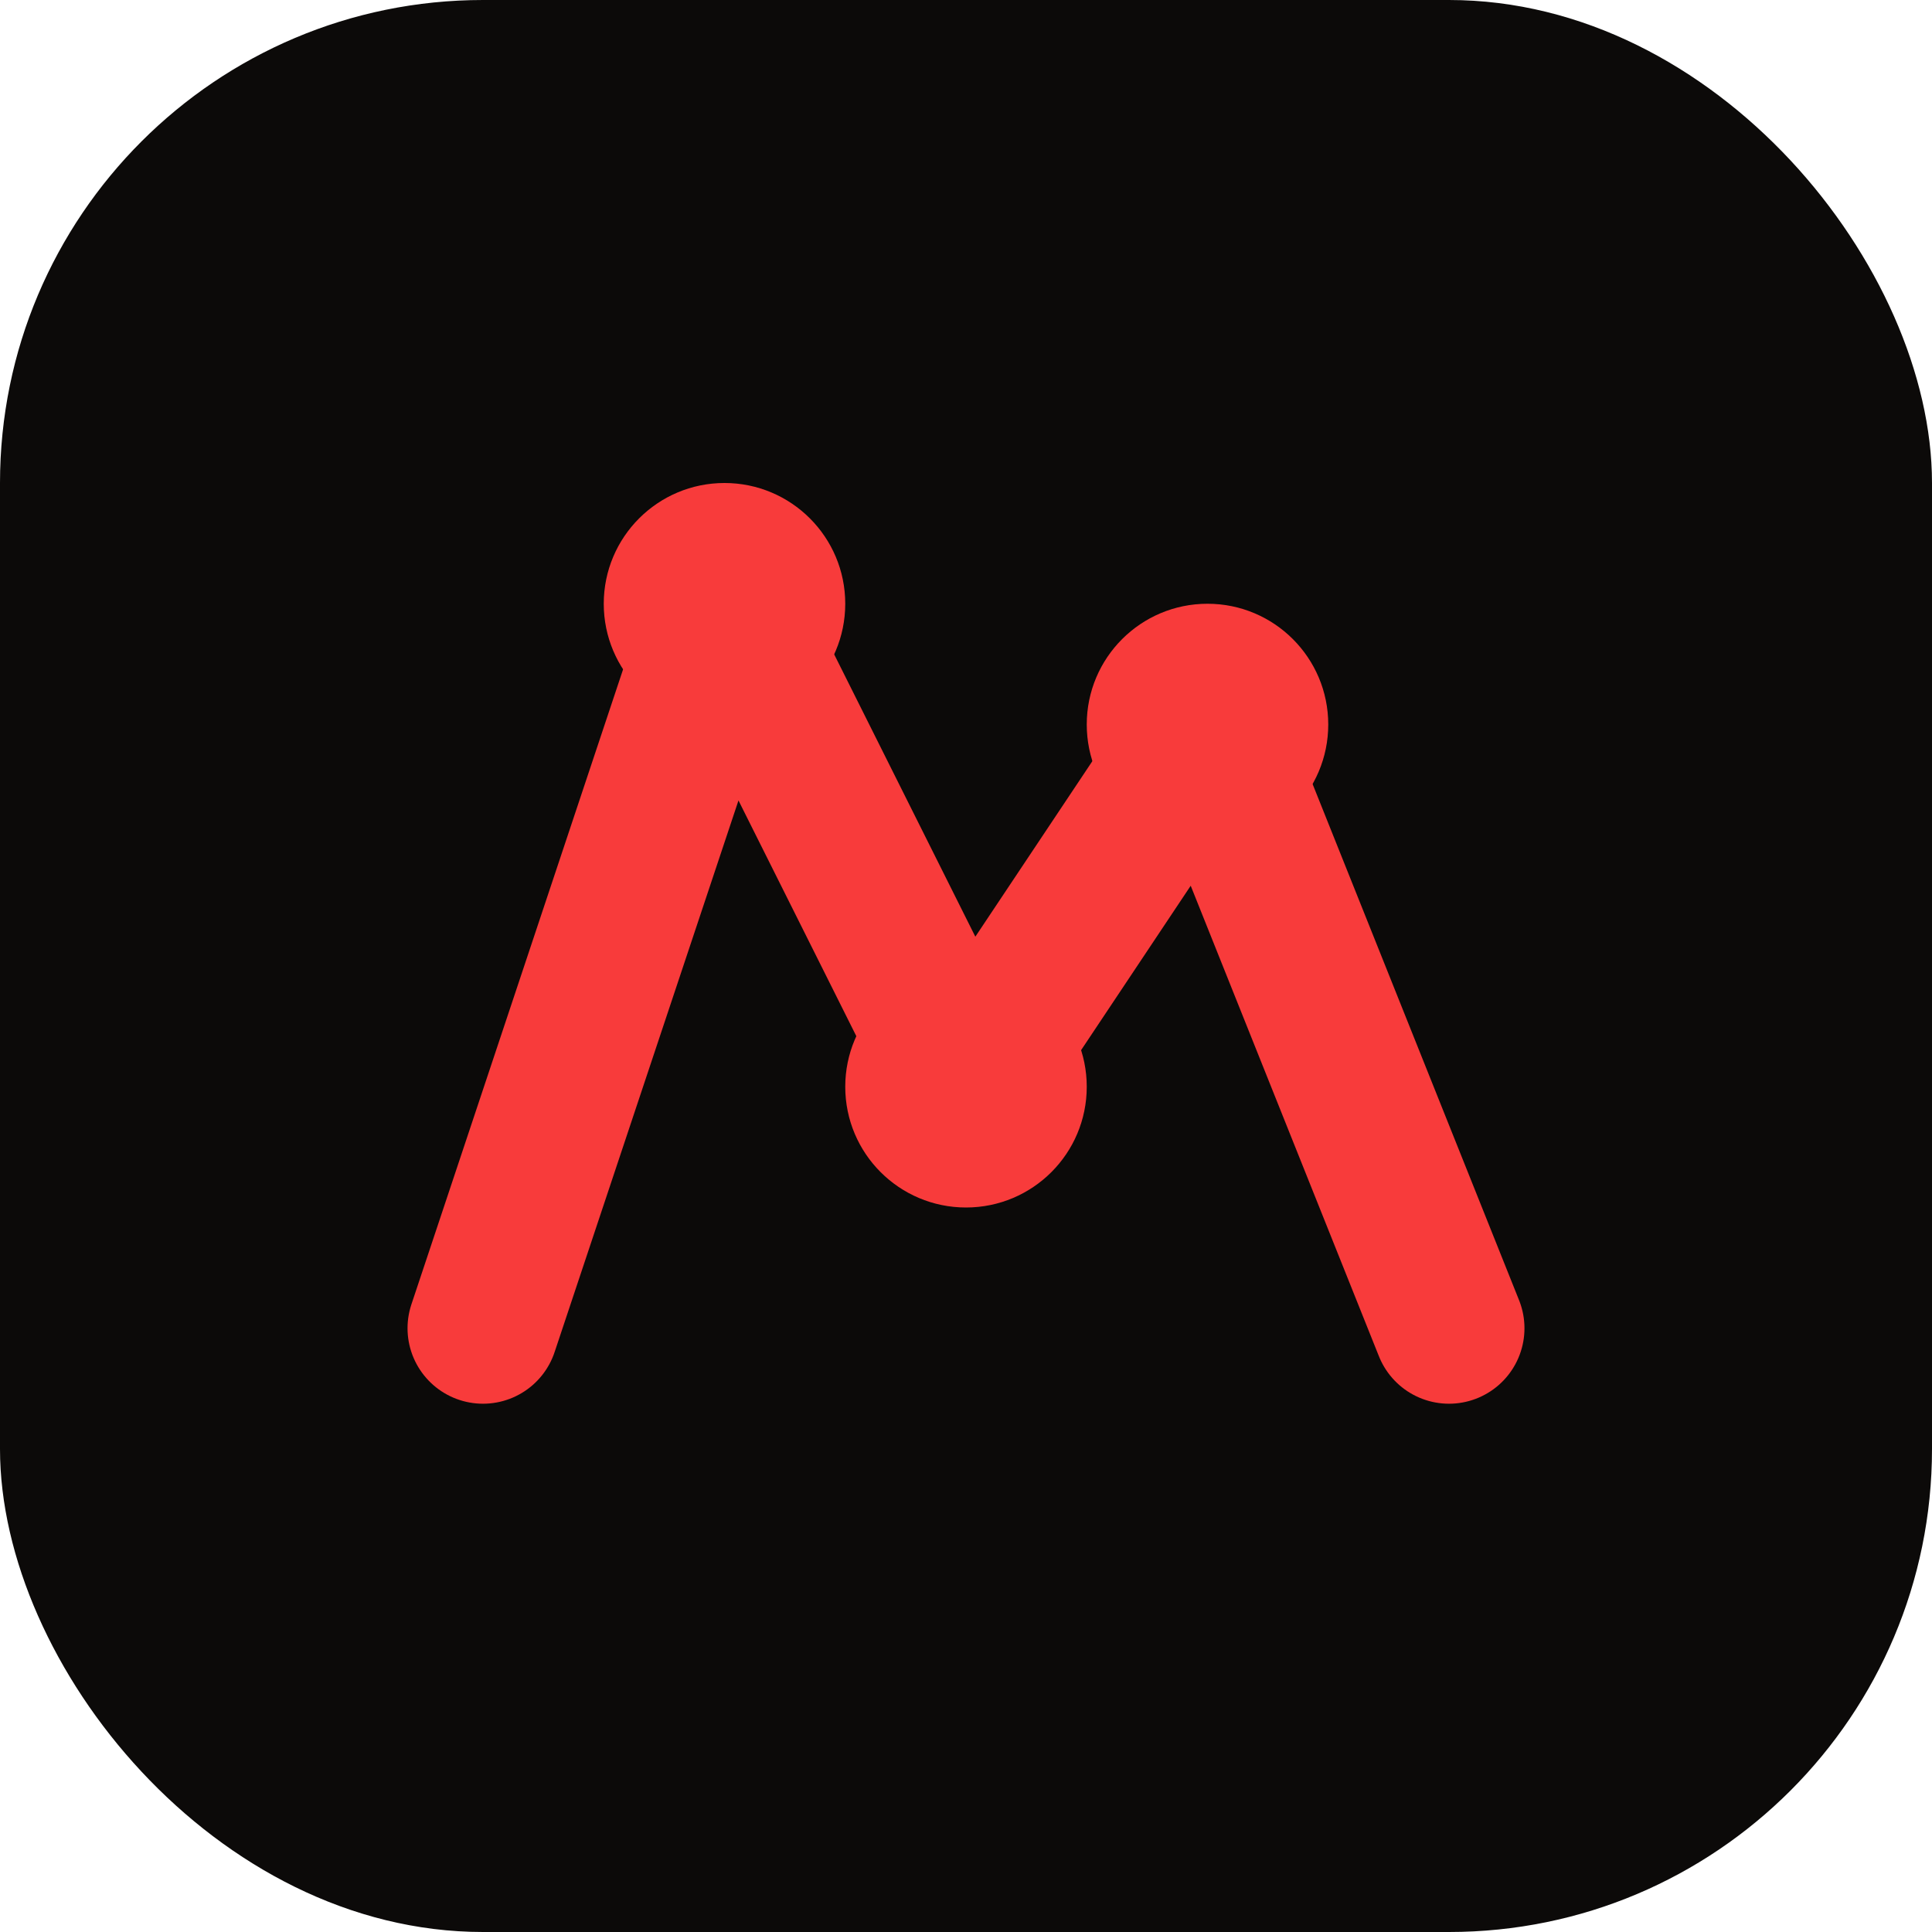
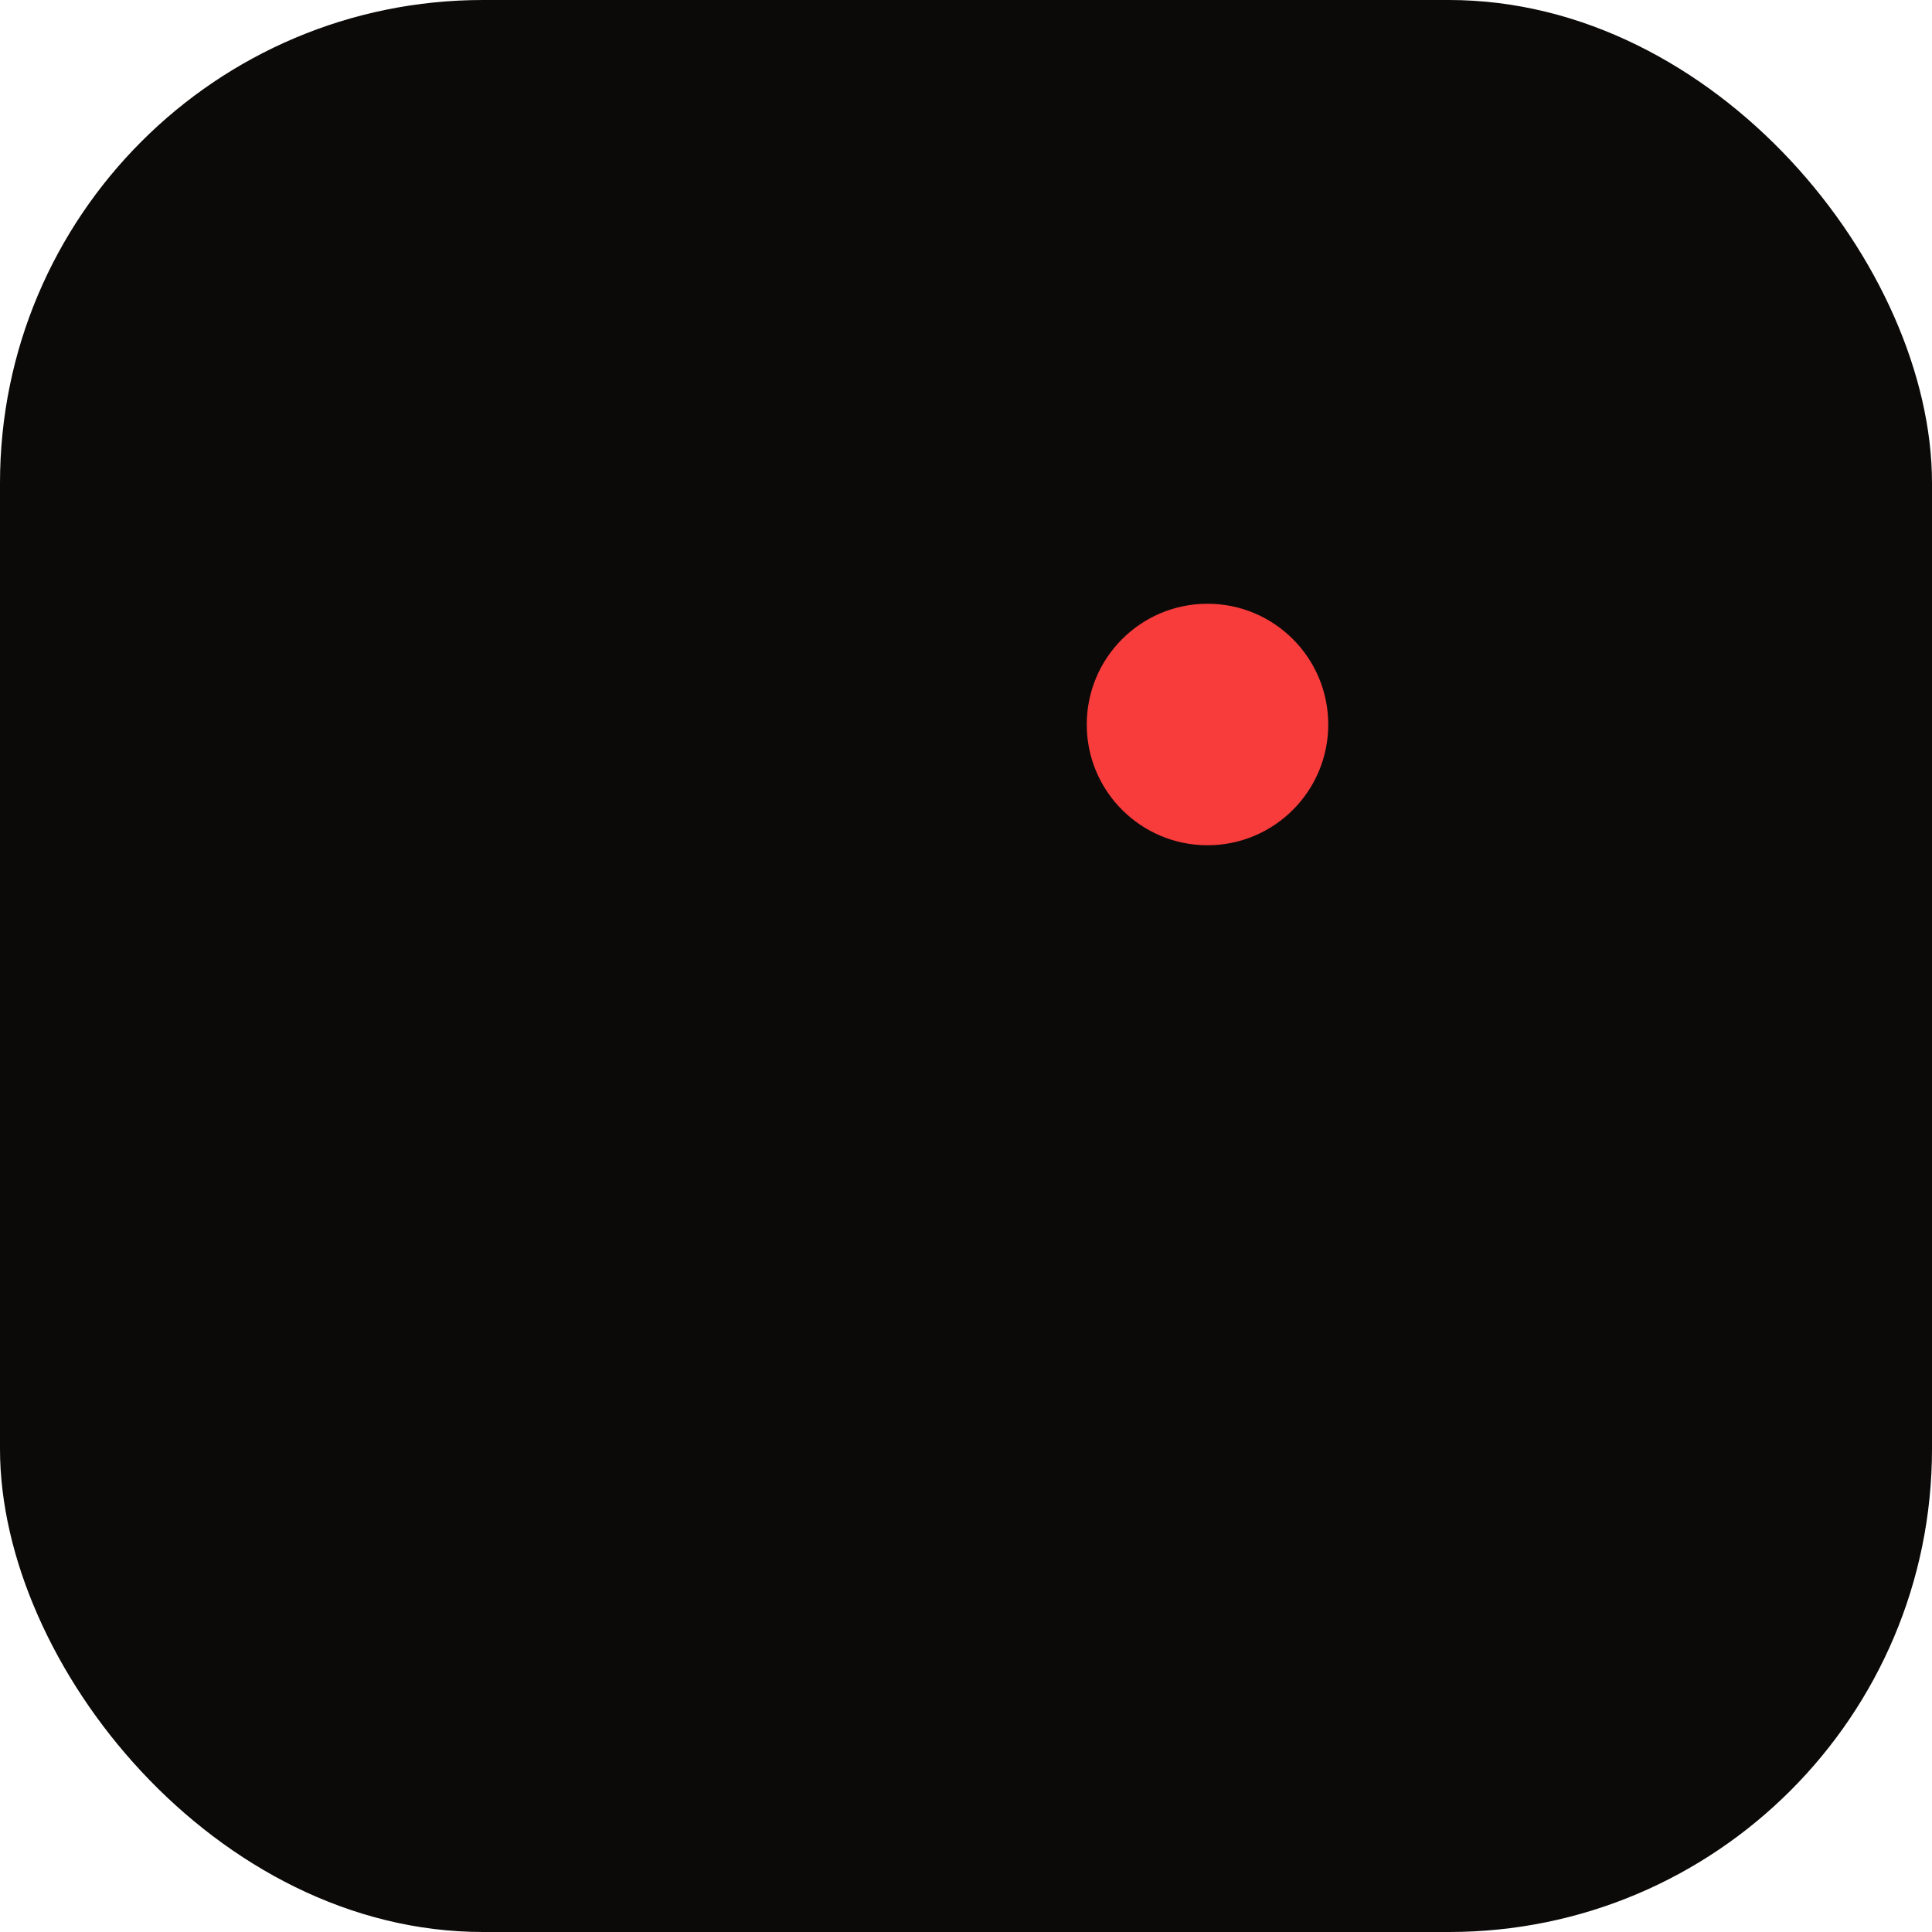
<svg xmlns="http://www.w3.org/2000/svg" width="32" height="32" viewBox="0 0 32 32" fill="none">
  <rect width="32" height="32" rx="8" fill="#0c0a09" />
-   <path d="M8 22L12 10L16 18L20 12L24 22" stroke="#f83b3b" stroke-width="2.5" stroke-linecap="round" stroke-linejoin="round" />
-   <circle cx="12" cy="10" r="2" fill="#f83b3b" />
-   <circle cx="16" cy="18" r="2" fill="#f83b3b" />
  <circle cx="20" cy="12" r="2" fill="#f83b3b" />
</svg>